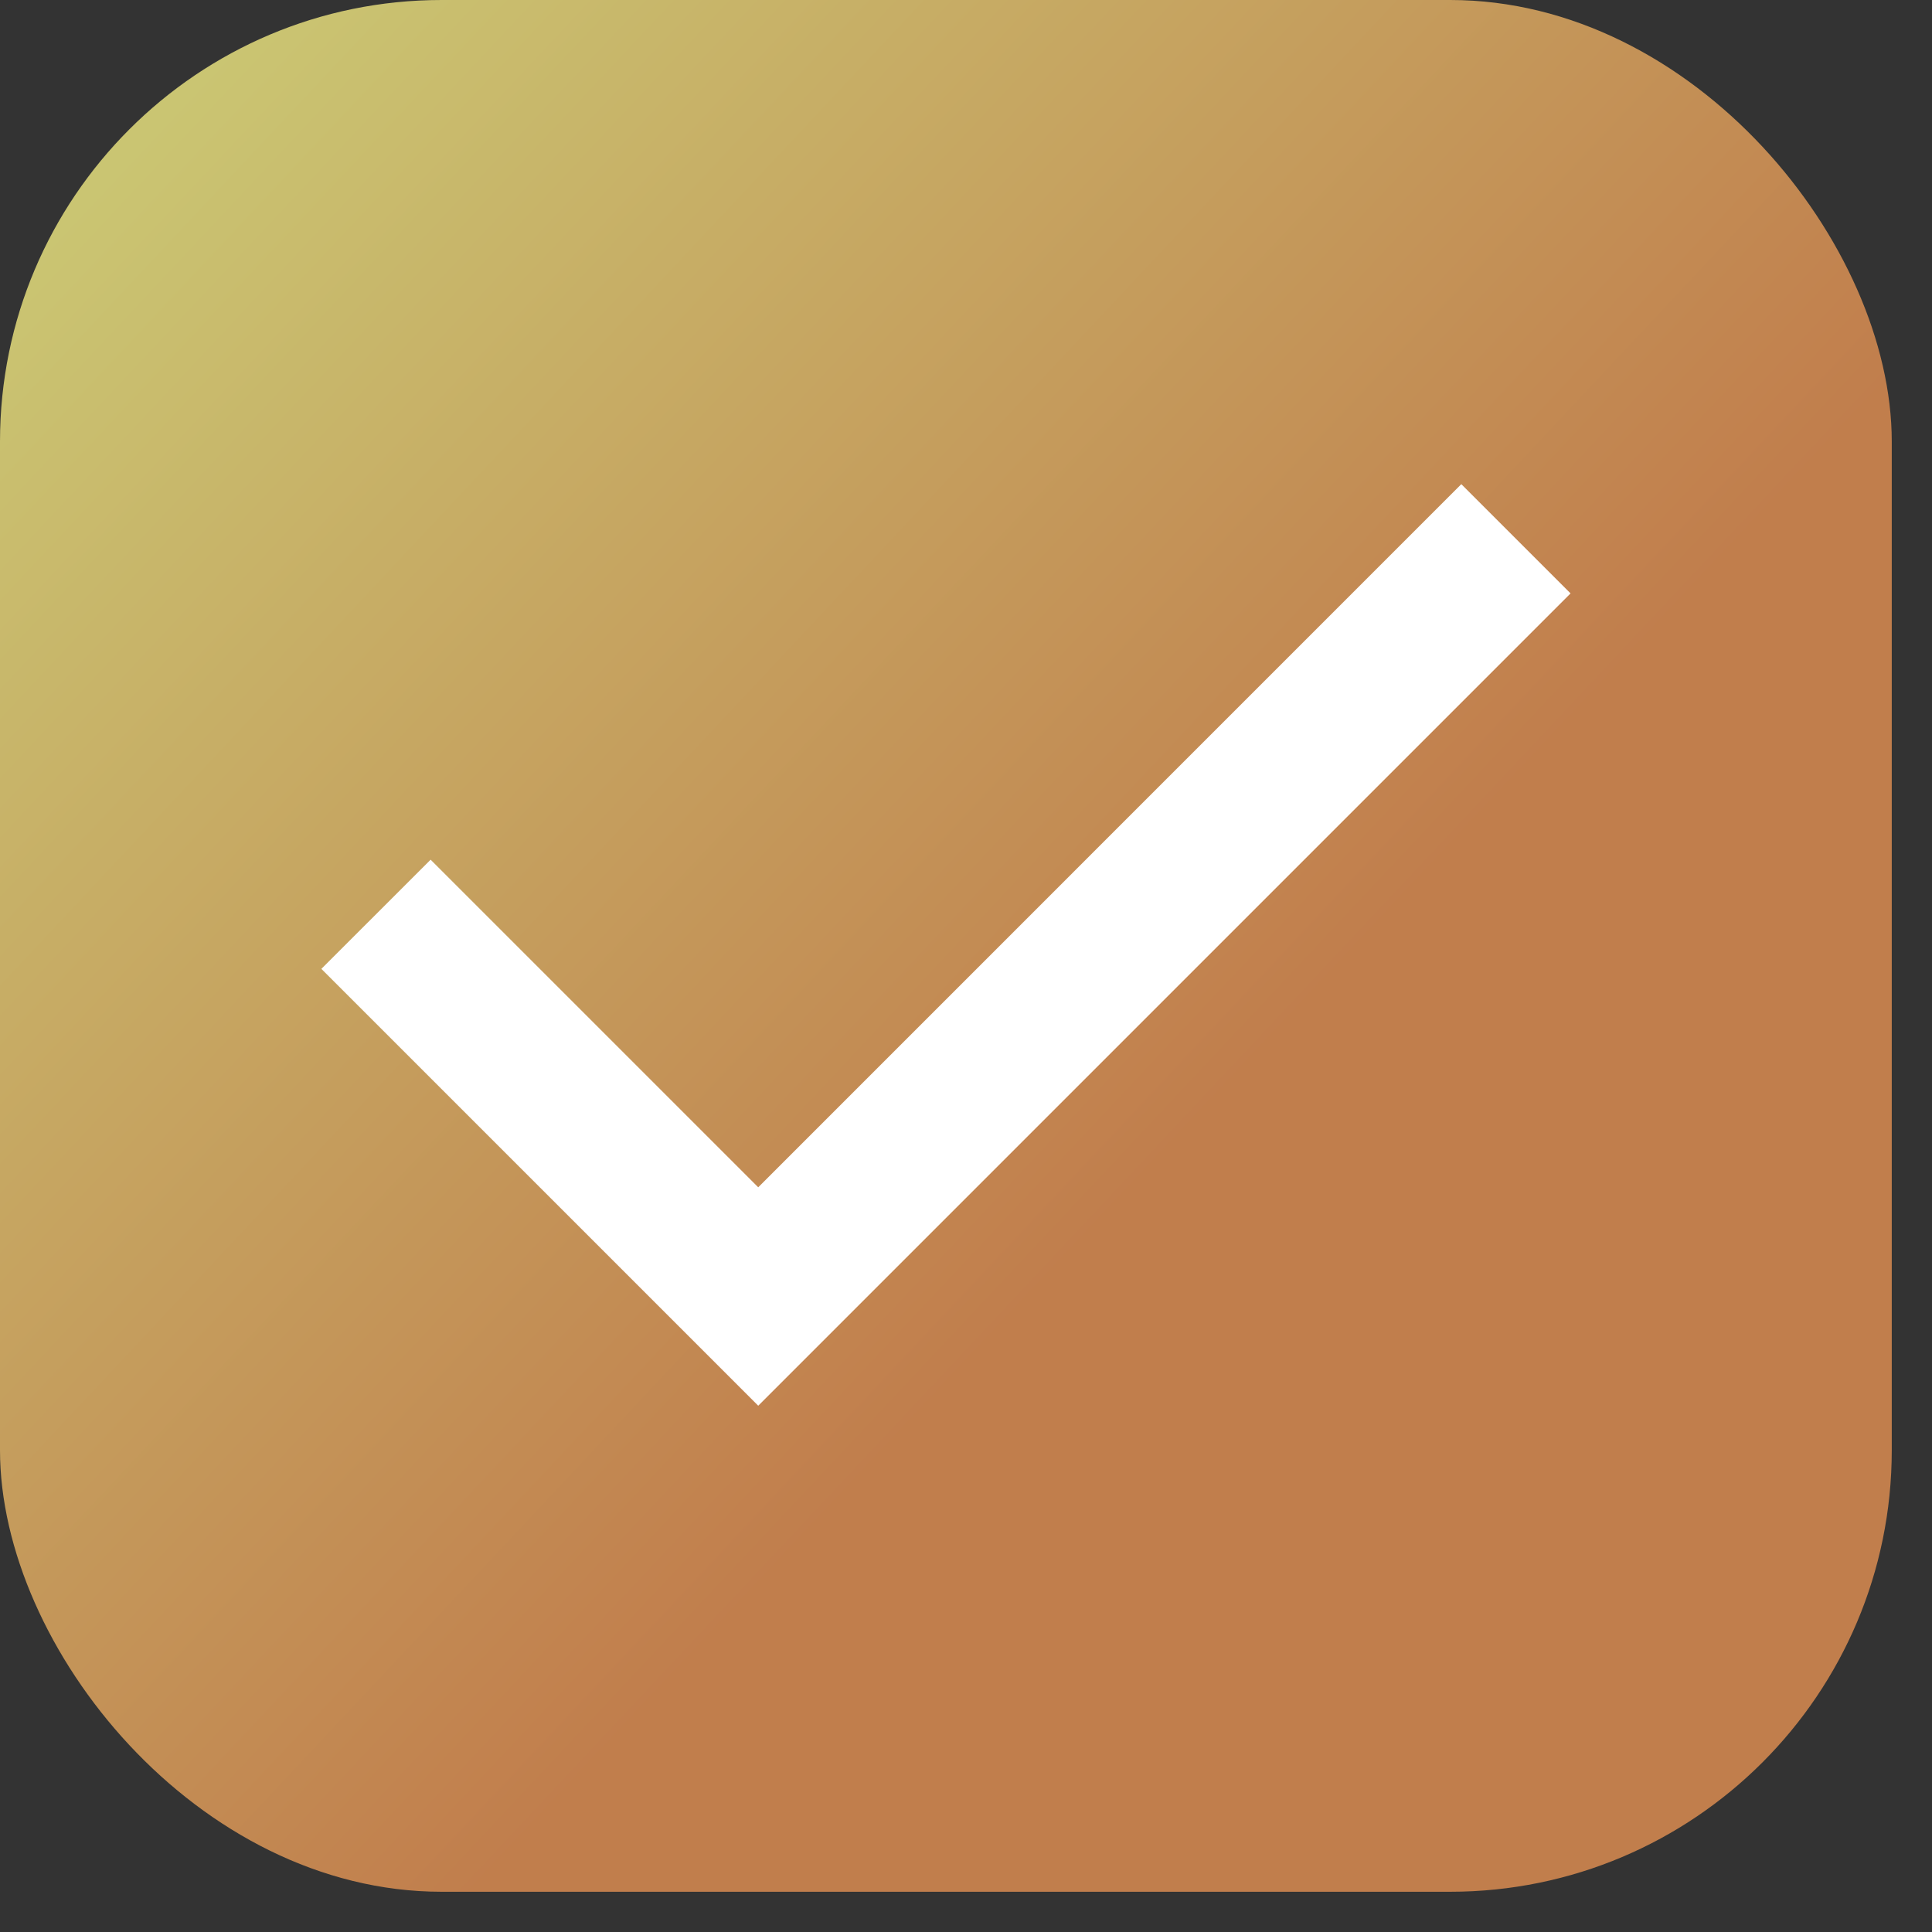
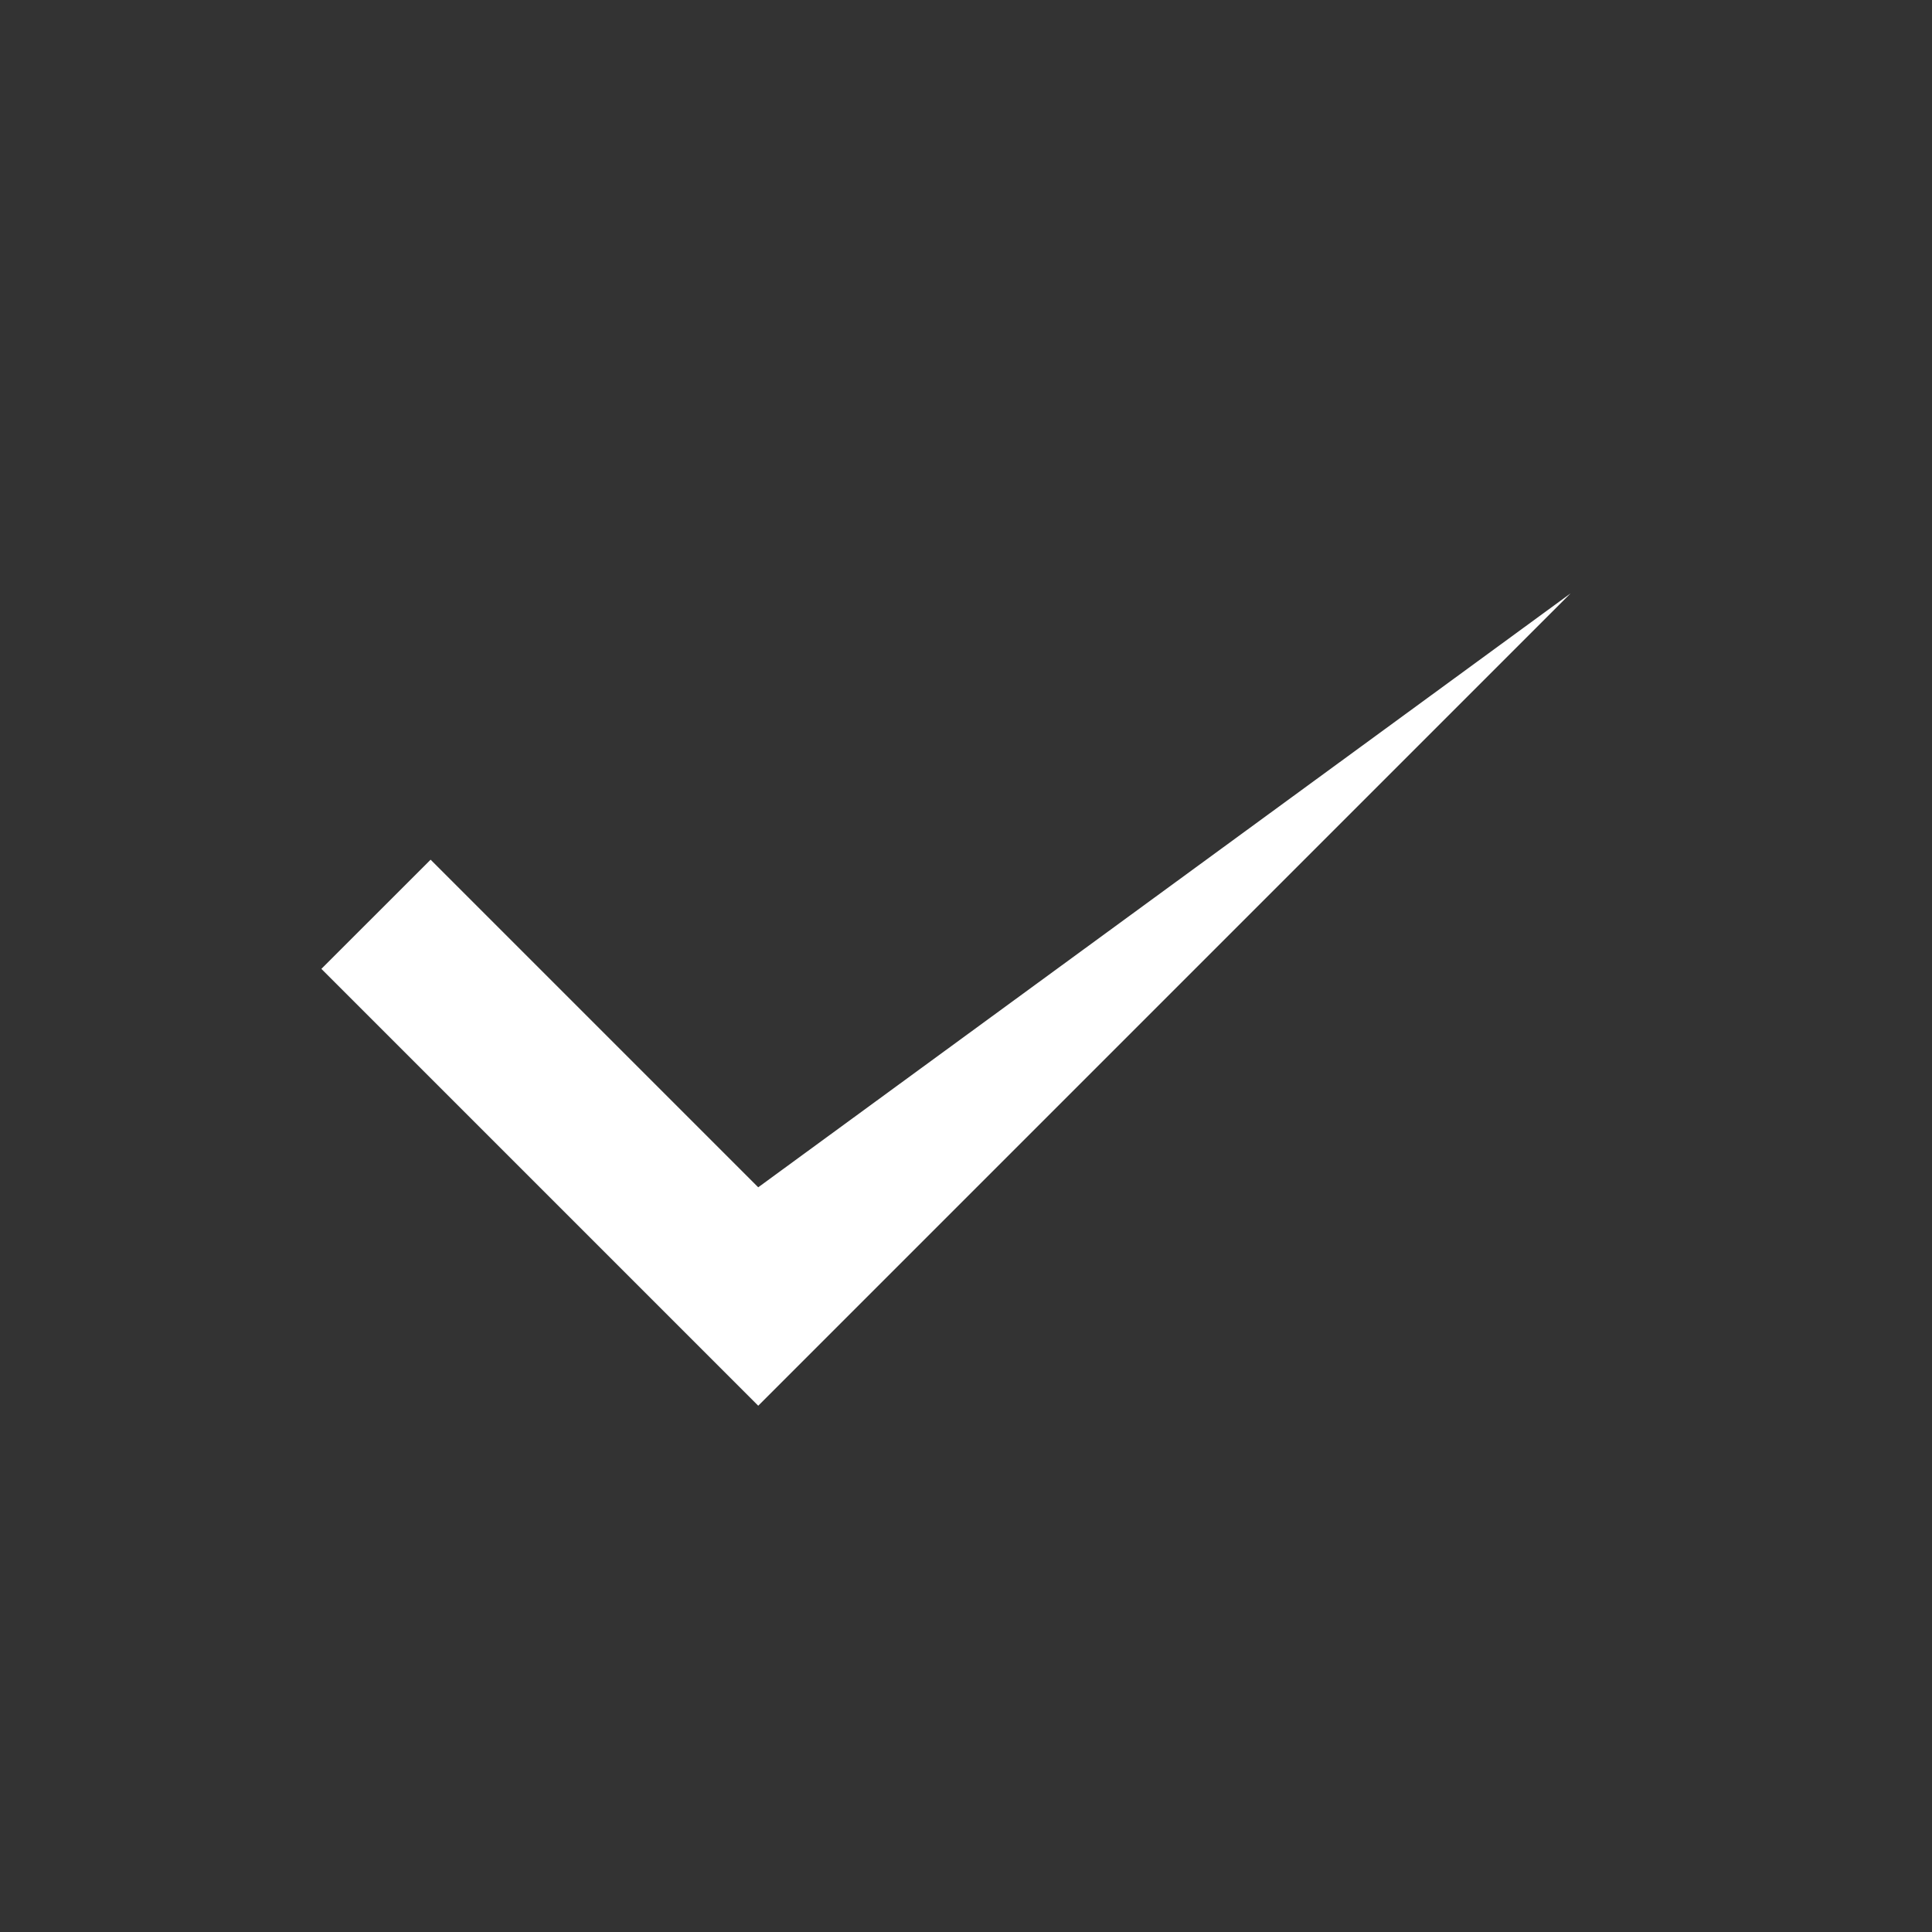
<svg xmlns="http://www.w3.org/2000/svg" width="35" height="35" viewBox="0 0 35 35" fill="none">
  <rect x="0" y="0" width="35" height="35" fill="#333333" stroke="none" />
-   <rect width="34.271" height="34.271" rx="8" fill="url(#paint0_linear_189_1766)" fill-opacity="0.8" />
-   <path d="M13.736 25.466L5.822 17.552L7.801 15.574L13.736 21.509L26.473 8.771L28.452 10.75L13.736 25.466Z" fill="white" />
+   <path d="M13.736 25.466L5.822 17.552L7.801 15.574L13.736 21.509L28.452 10.75L13.736 25.466Z" fill="white" />
  <defs>
    <linearGradient id="paint0_linear_189_1766" x1="1.666" y1="3.332" x2="32.129" y2="31.891" gradientUnits="userSpaceOnUse">
      <stop stop-color="#F0EA82" />
      <stop offset="0.627" stop-color="#E59153" />
    </linearGradient>
  </defs>
</svg>